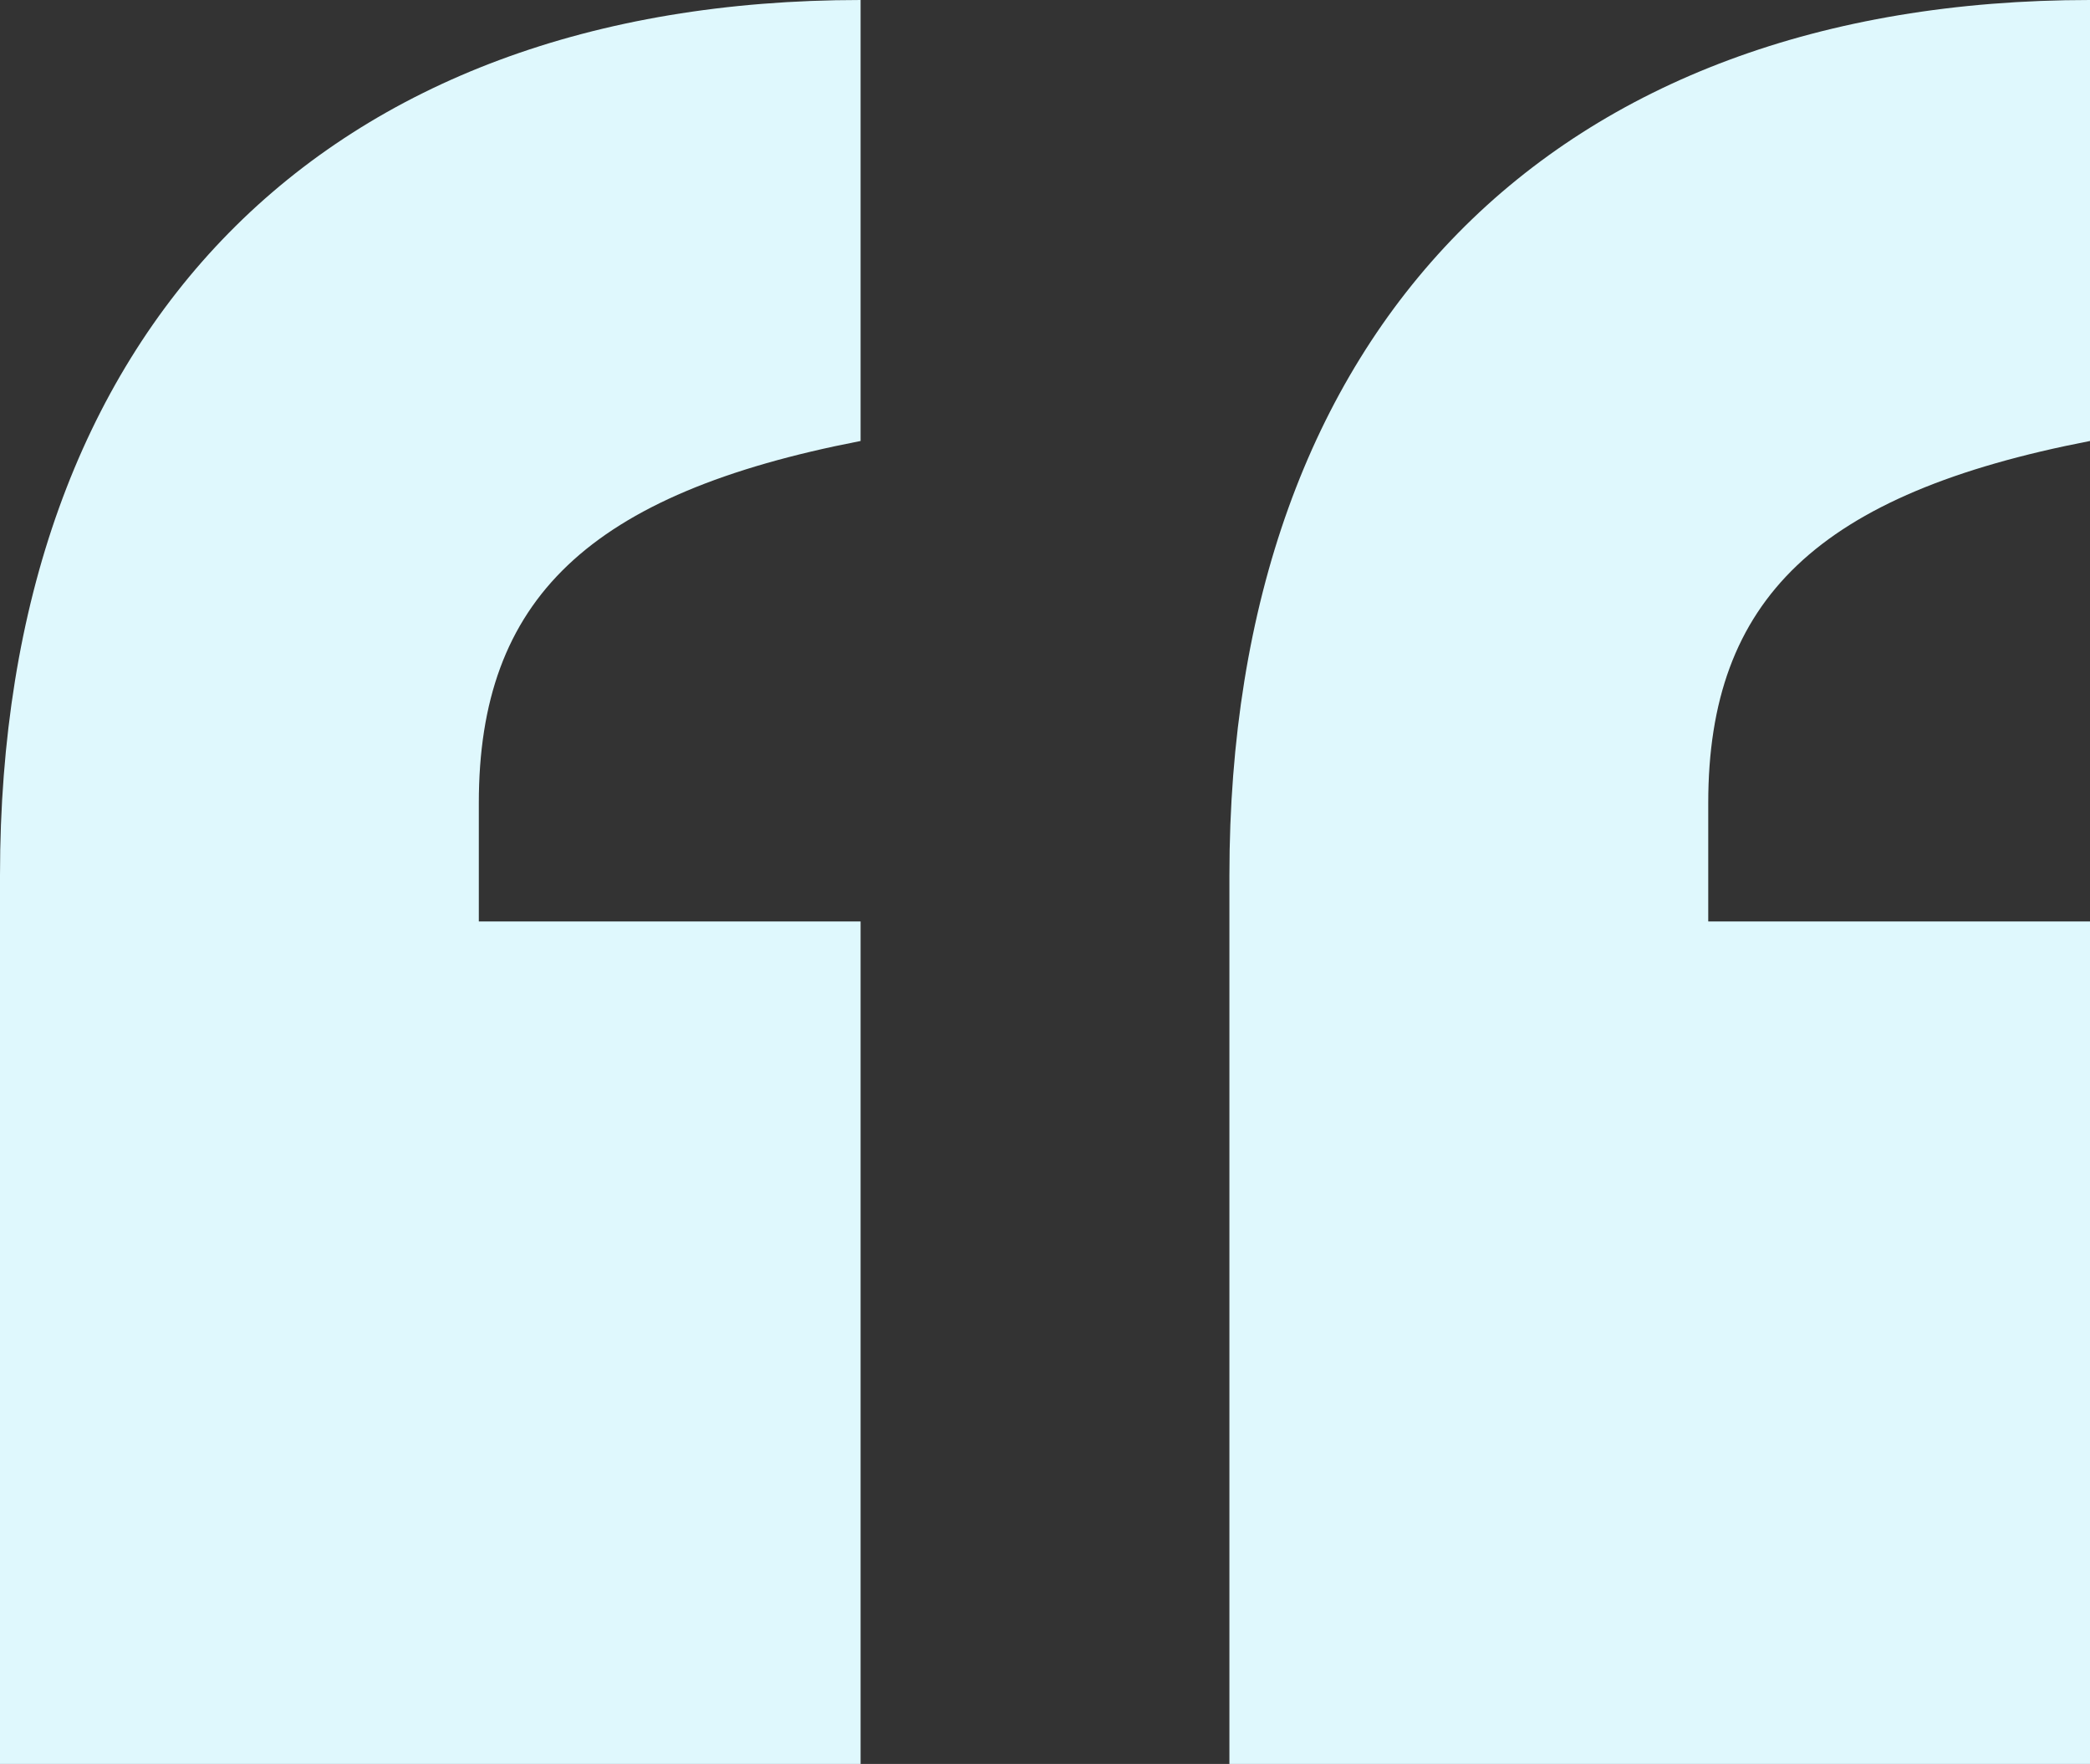
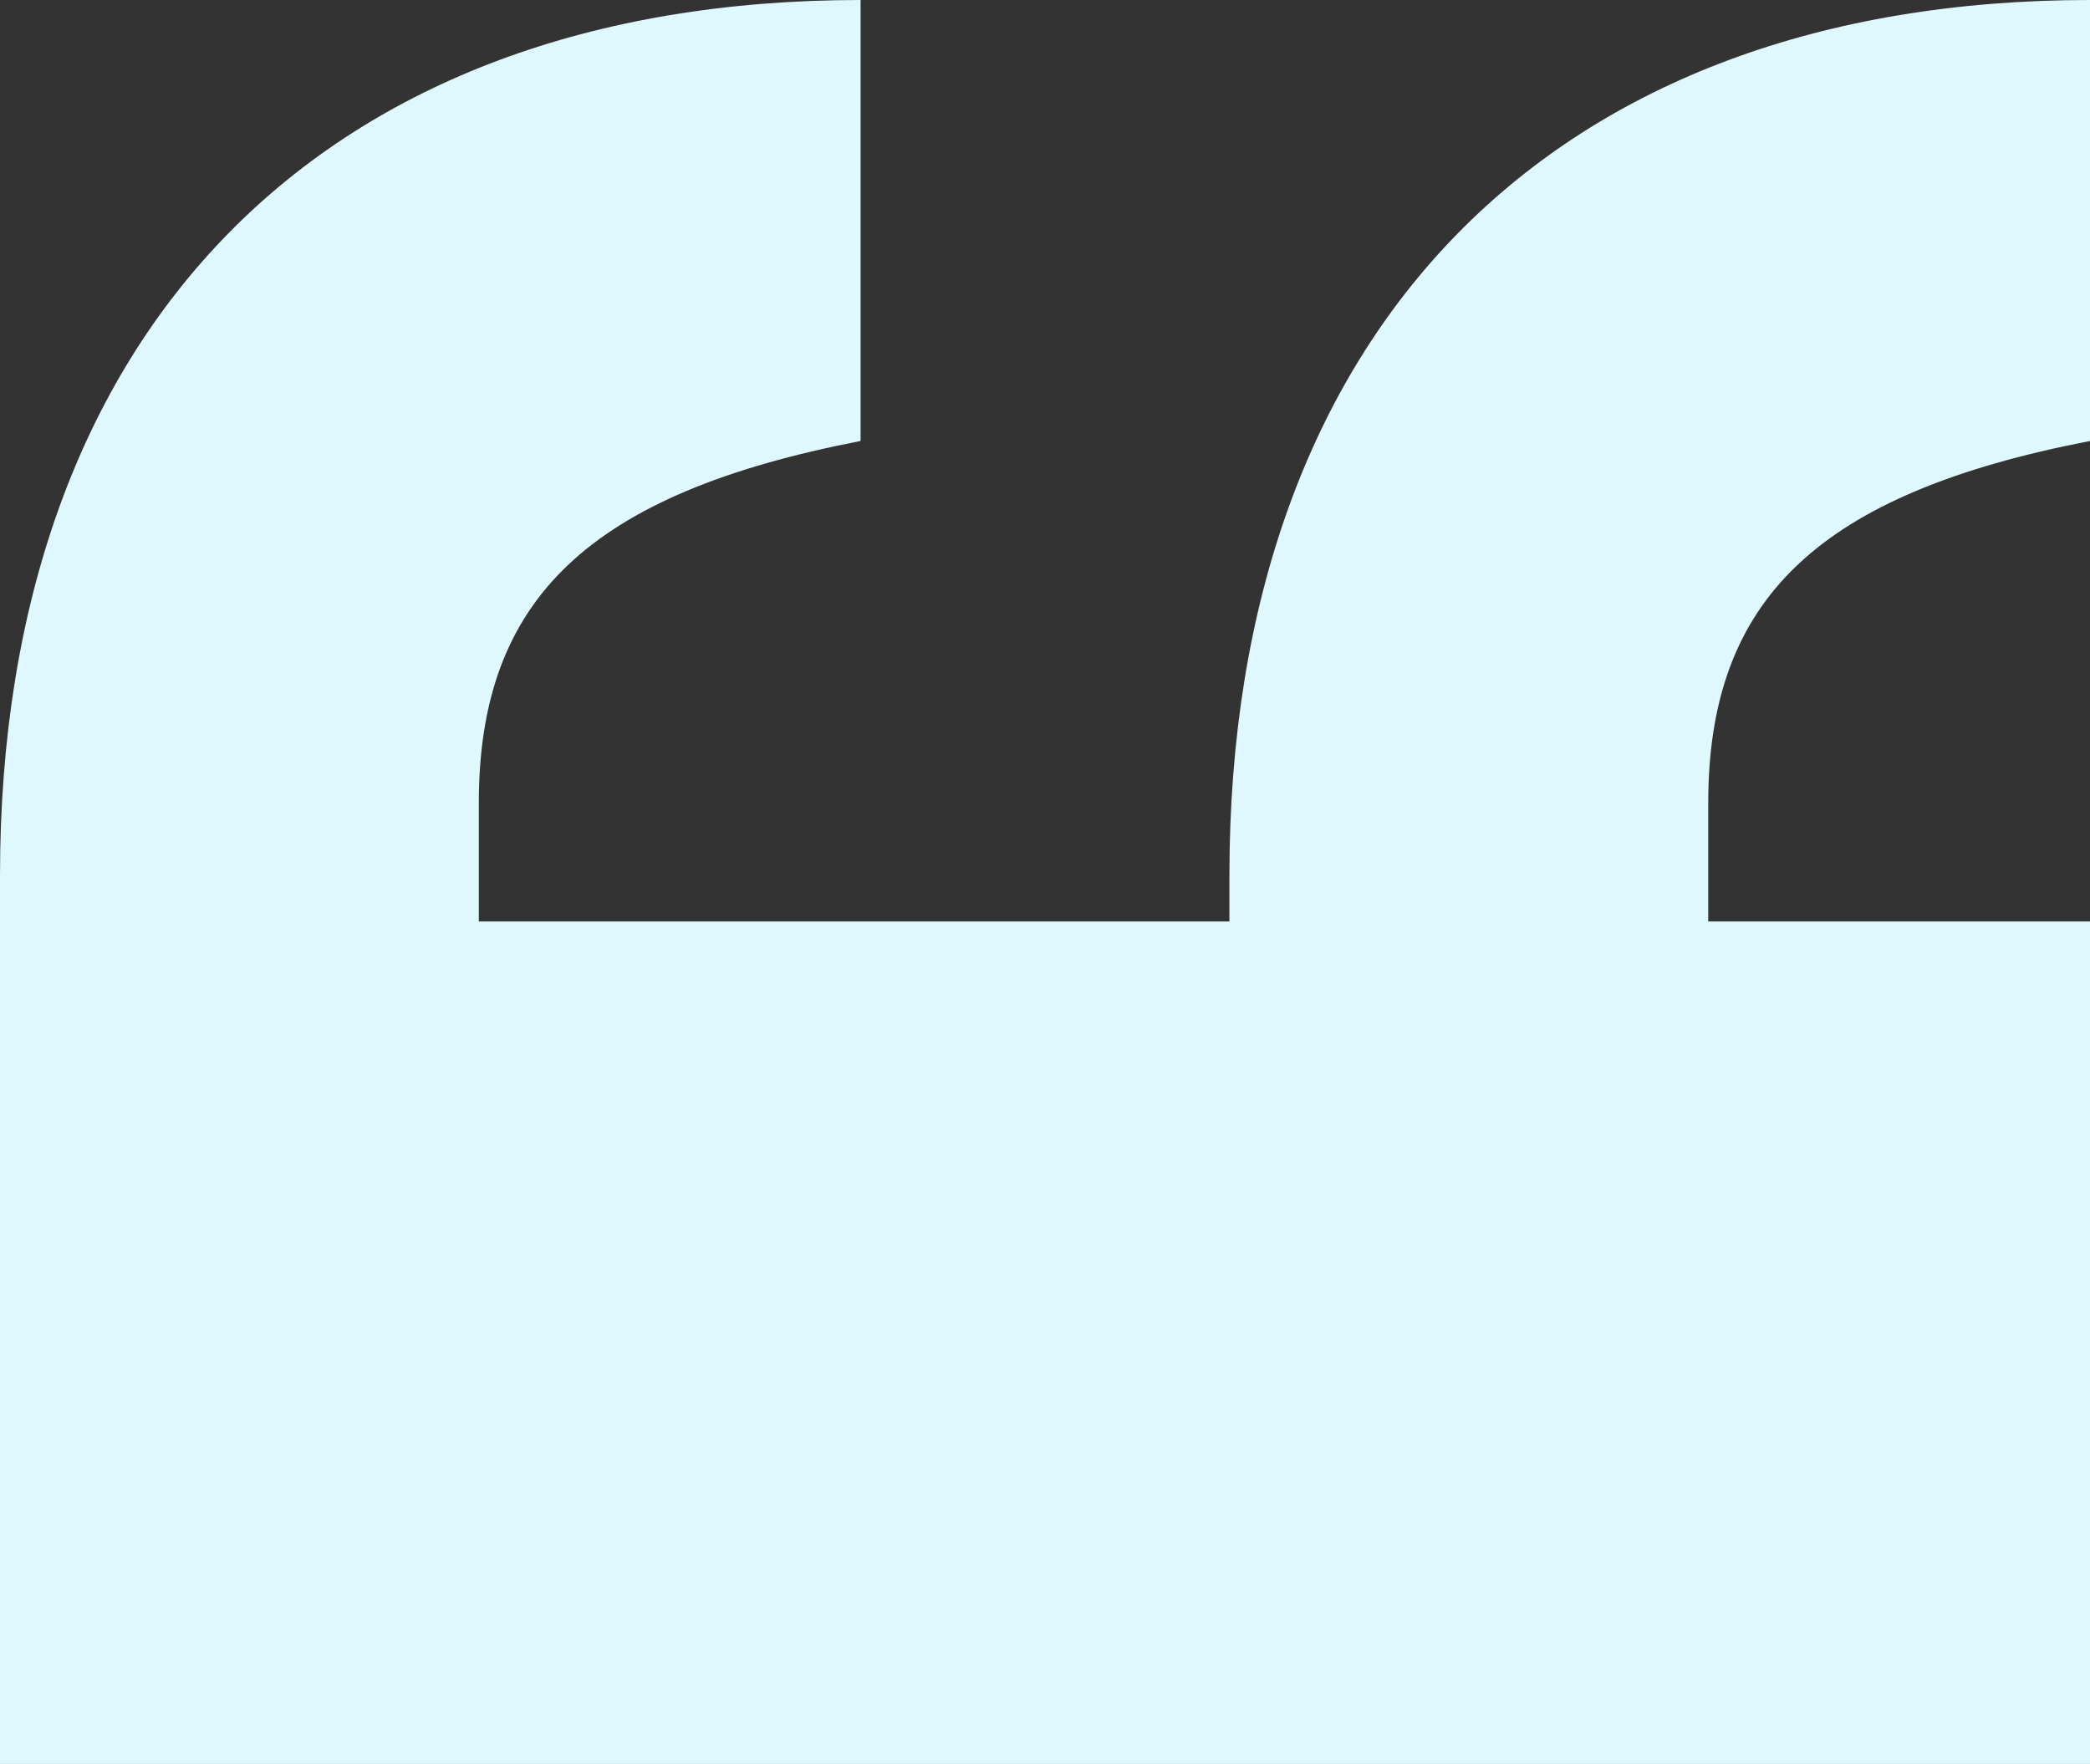
<svg xmlns="http://www.w3.org/2000/svg" width="141" height="119" viewBox="0 0 141 119" fill="none">
  <rect x="0" y="0" width="141" height="119" fill="#333333" stroke="none" />
-   <path d="M141 62.164V119H82.941V59.056C82.941 22.201 104.768 0 141 0V29.75C122.666 33.302 115.245 40.407 115.245 54.172V62.164H141ZM58.059 62.164V119H0V59.056C0 22.201 21.827 0 58.059 0V29.75C39.724 33.302 32.303 40.407 32.303 54.172V62.164H58.059Z" fill="#DFF8FD" />
+   <path d="M141 62.164V119H82.941V59.056C82.941 22.201 104.768 0 141 0V29.75C122.666 33.302 115.245 40.407 115.245 54.172V62.164H141ZV119H0V59.056C0 22.201 21.827 0 58.059 0V29.75C39.724 33.302 32.303 40.407 32.303 54.172V62.164H58.059Z" fill="#DFF8FD" />
</svg>